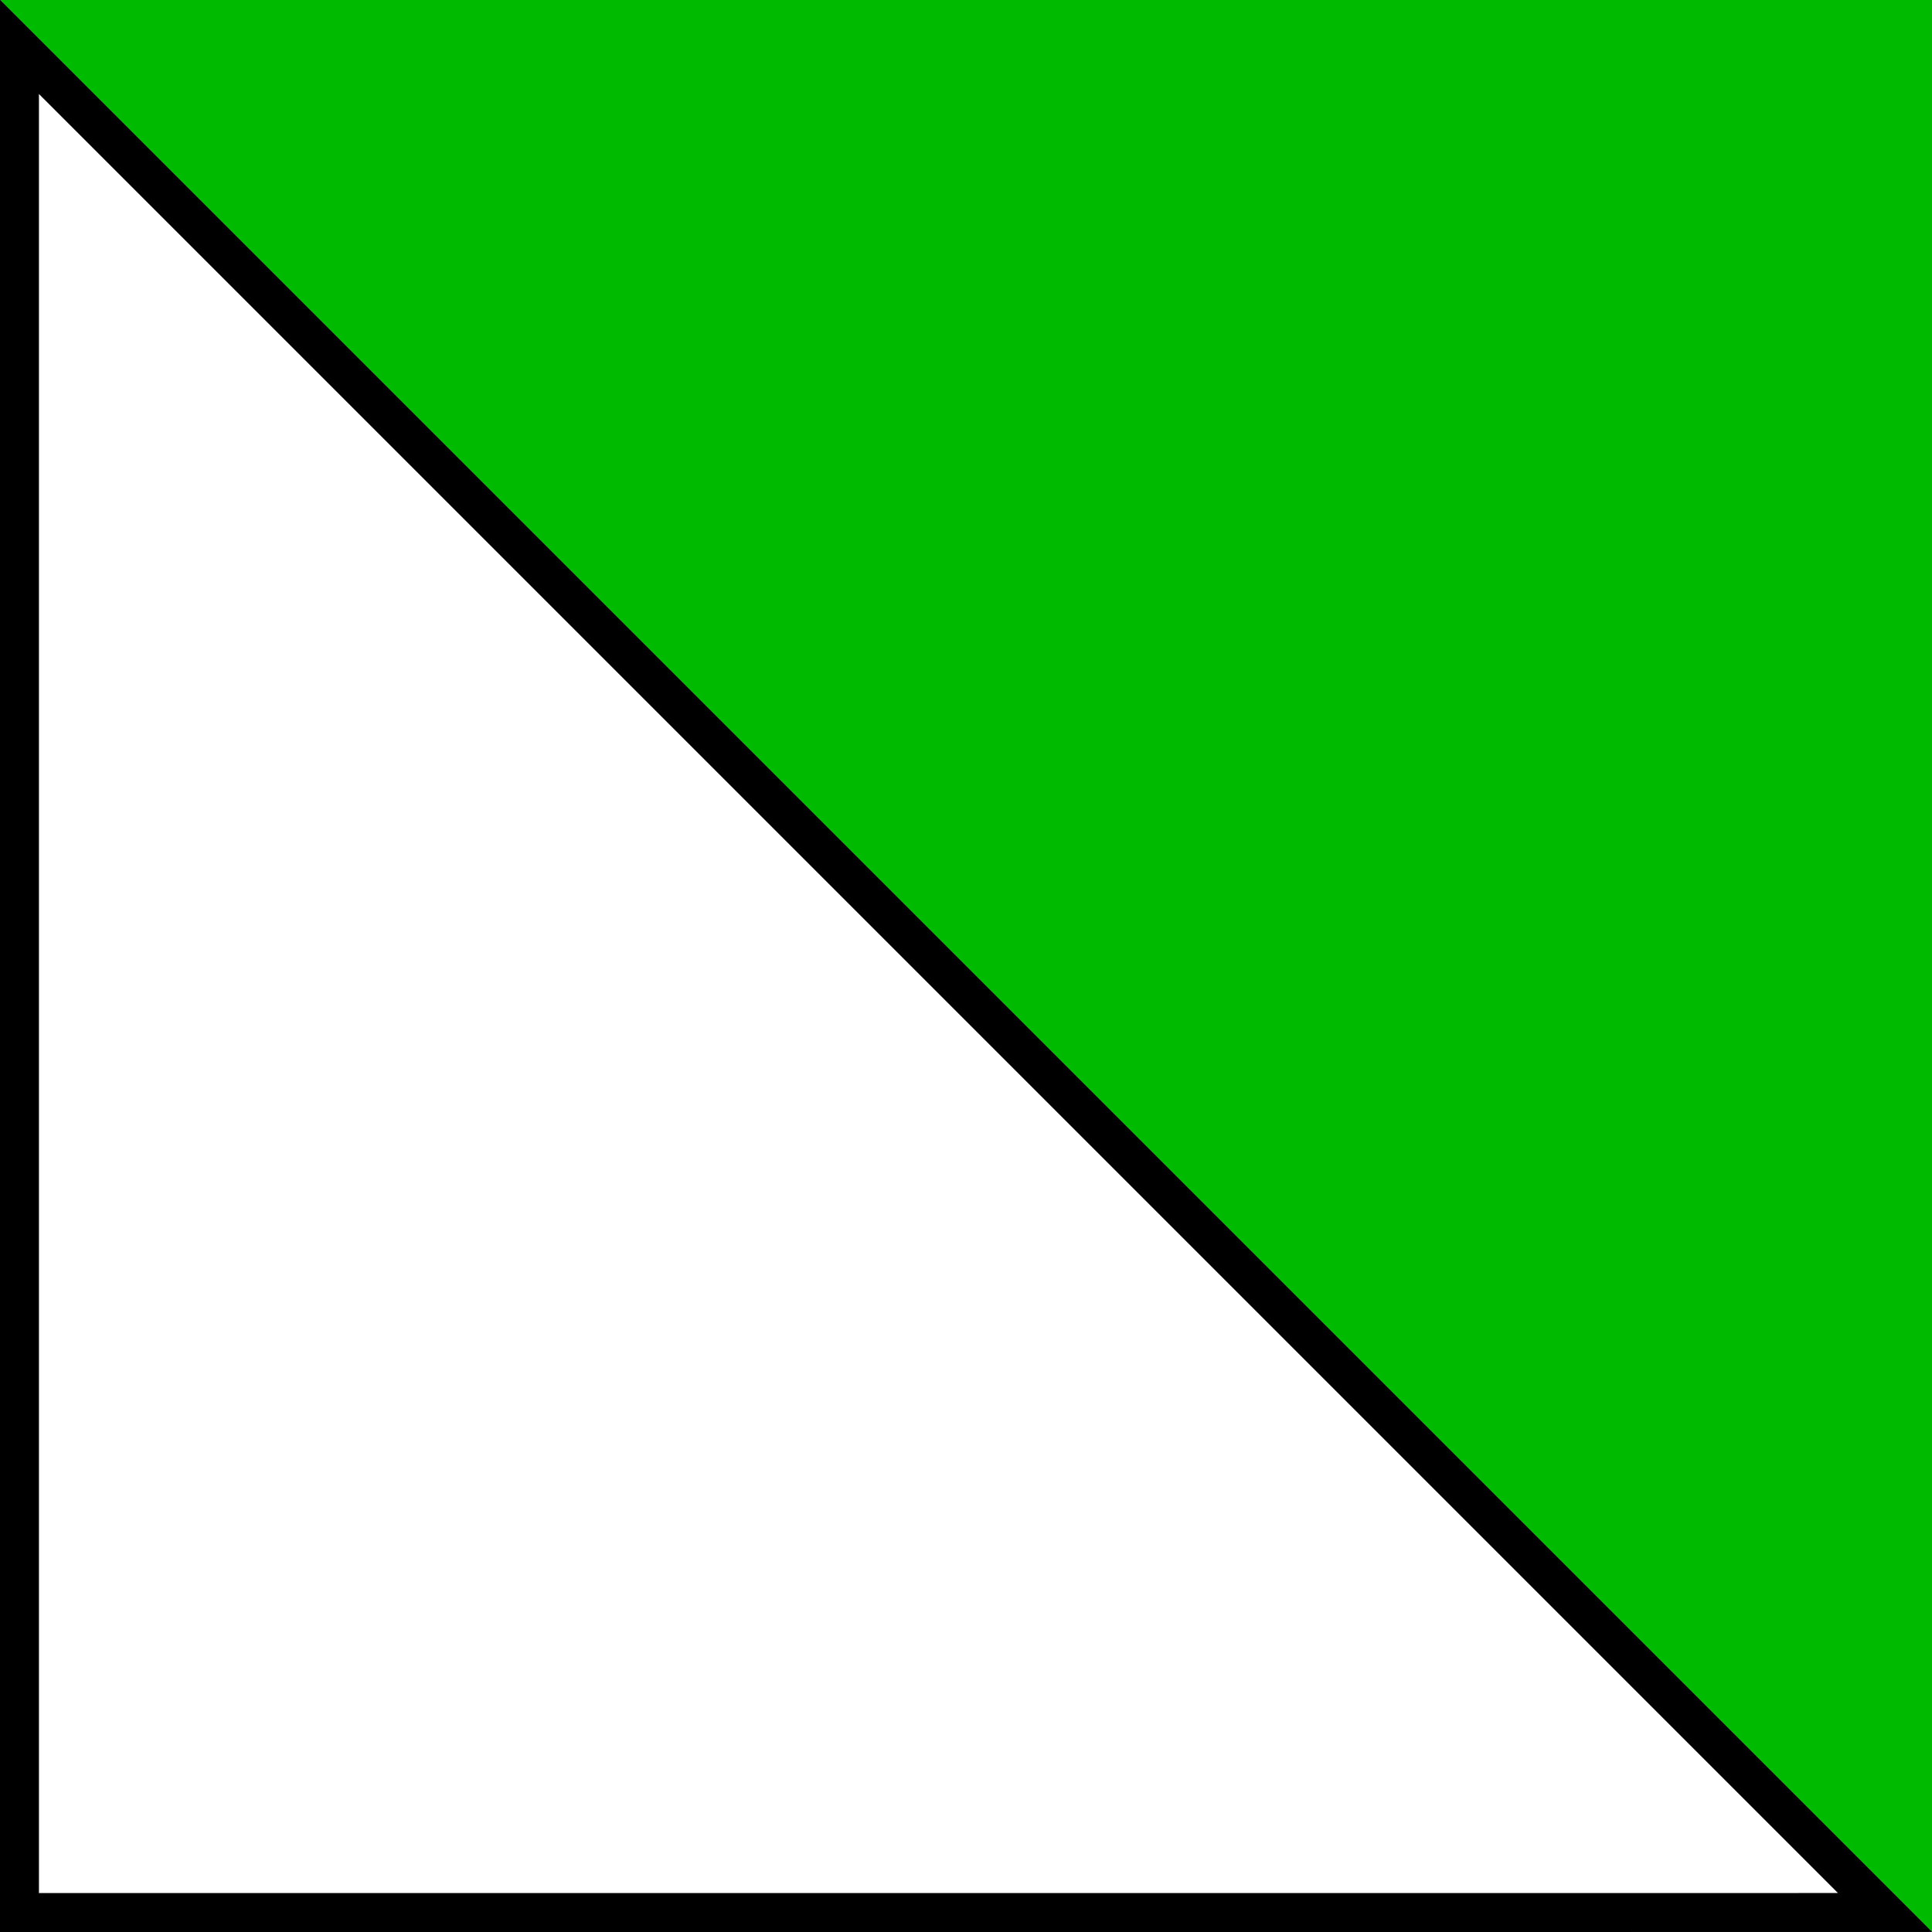
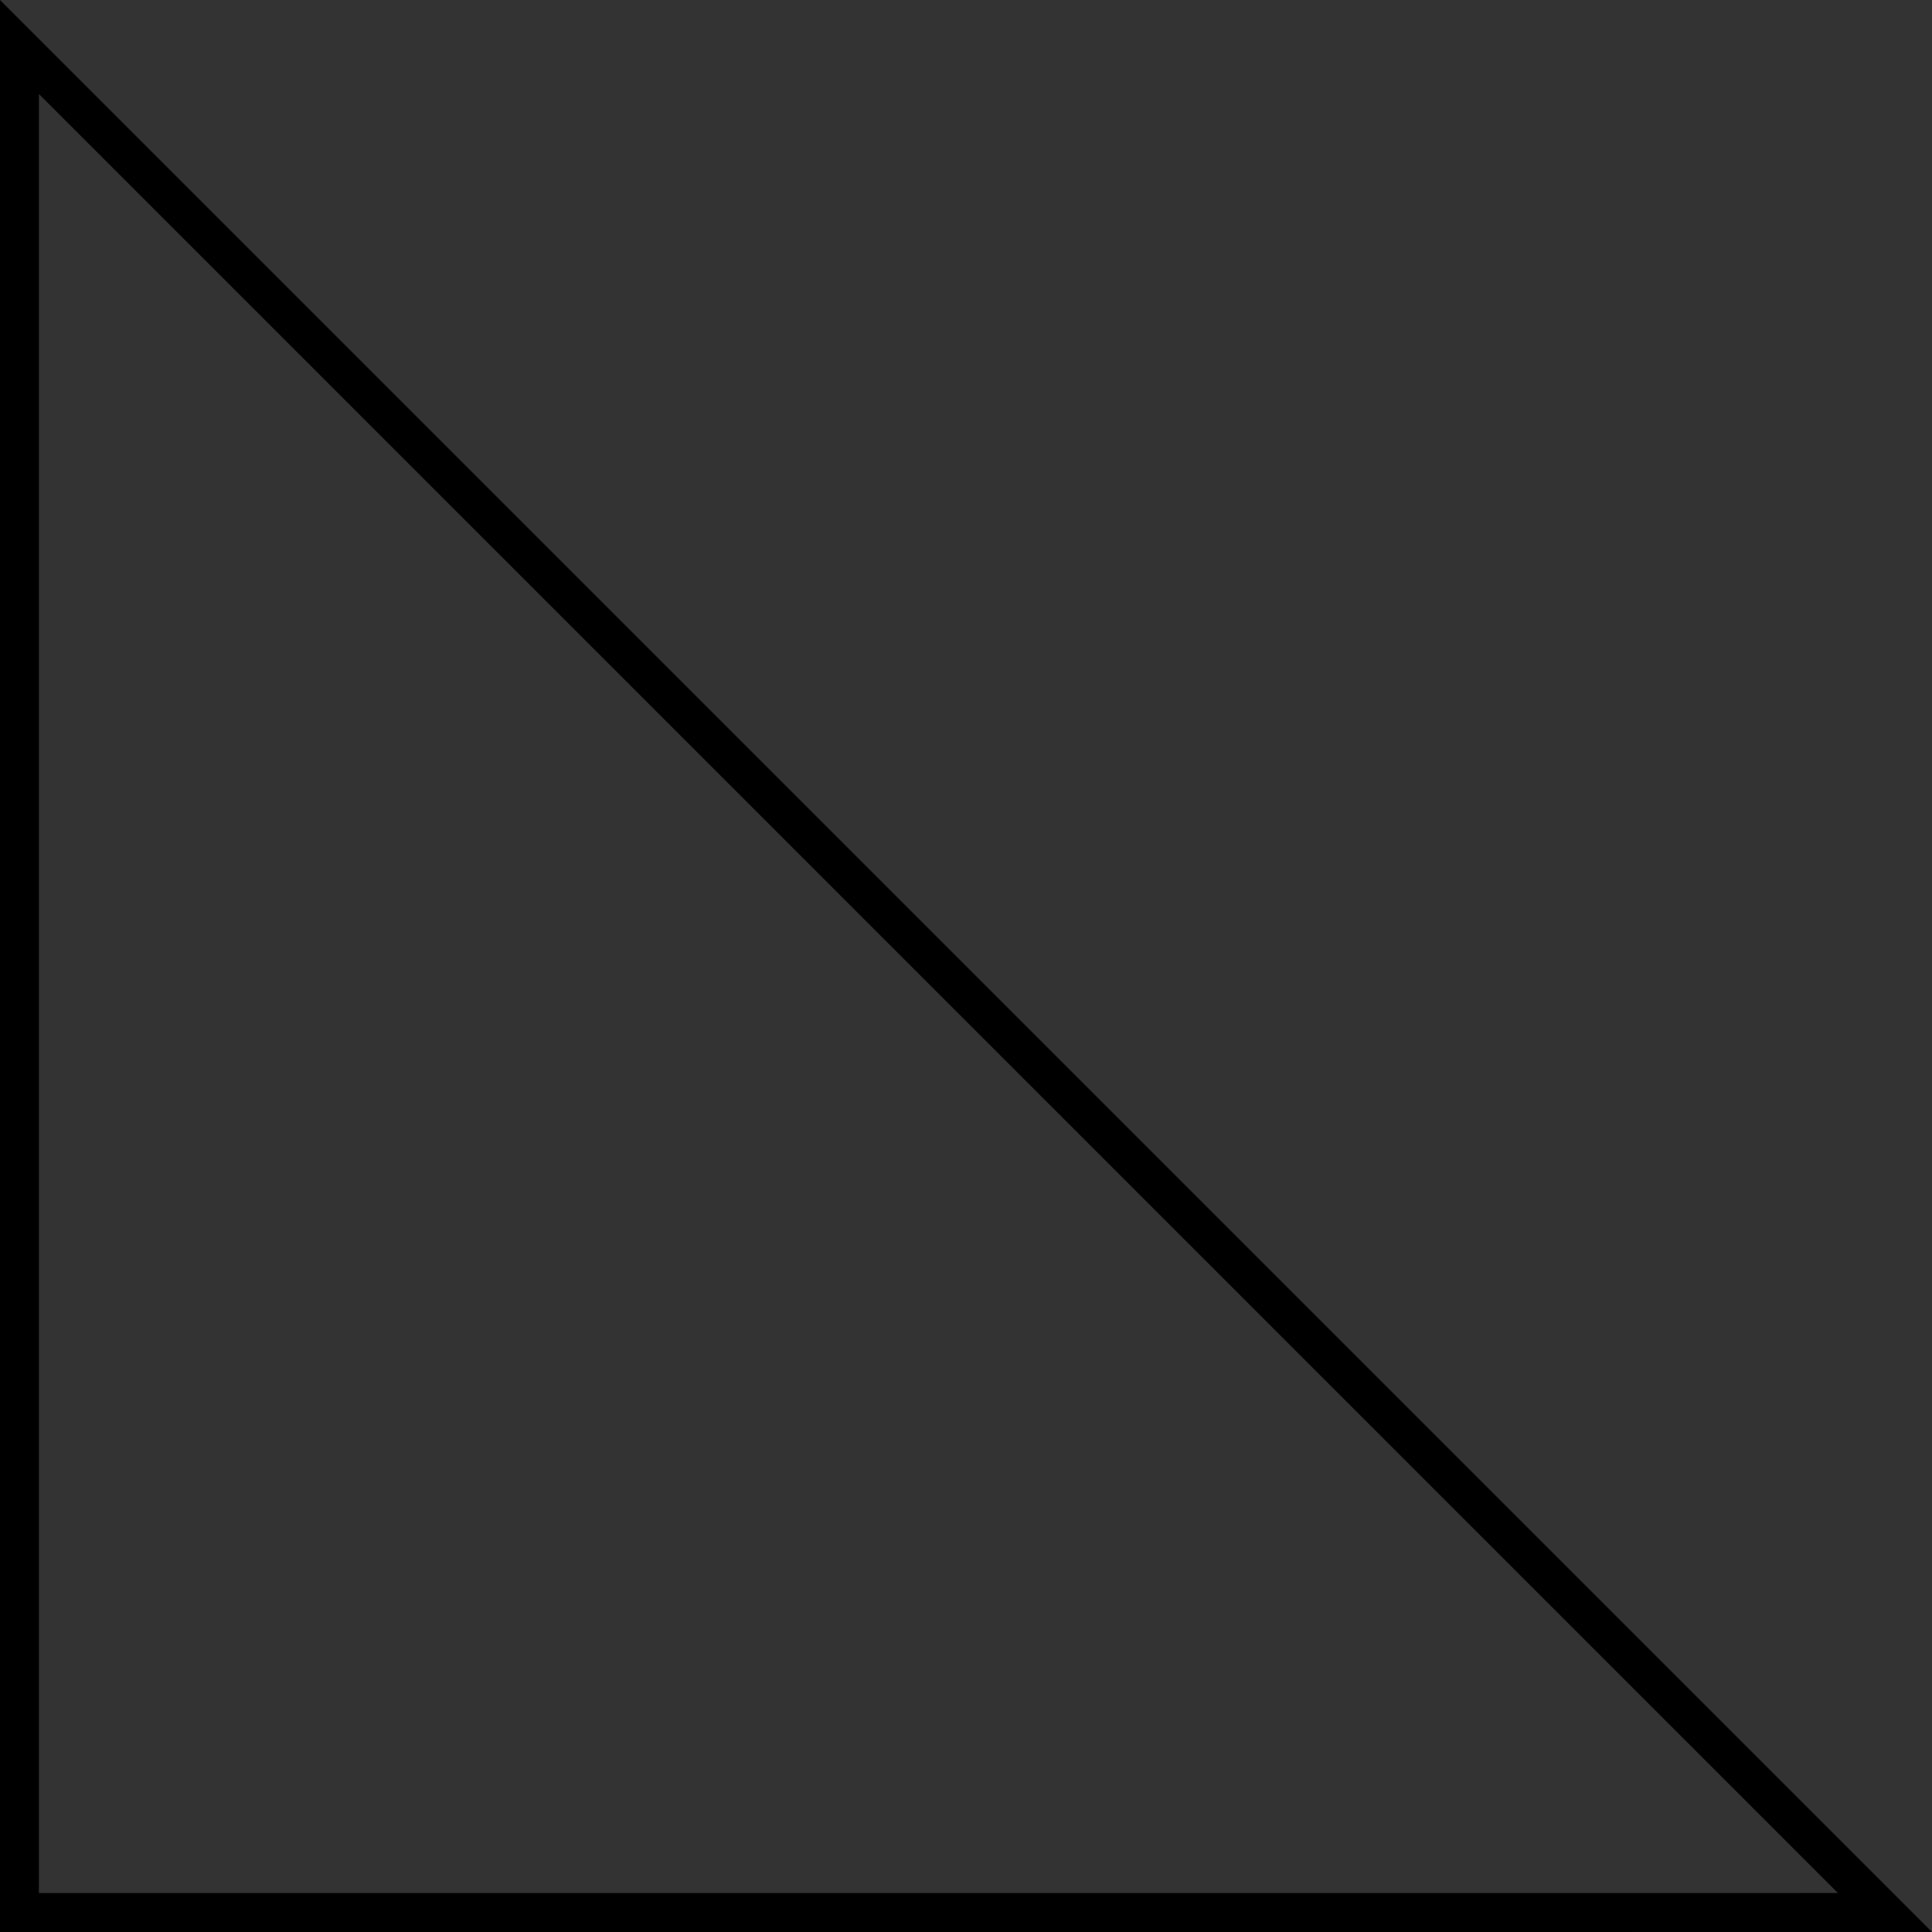
<svg xmlns="http://www.w3.org/2000/svg" version="1.1" x="0px" y="0px" width="198.43px" height="198.43px" viewBox="0 0 198.43 198.43" enable-background="new 0 0 198.43 198.43" xml:space="preserve">
  <rect x="0" y="0" width="198.43" height="198.43" fill="#333333" stroke="none" />
  <g id="Livello_1">
-     <polygon fill="#00BA00" points="198.431,198.427 -0.001,-0.002 198.429,-0.002  " />
-   </g>
+     </g>
  <g id="Livello_2">
    <g>
-       <polygon fill="#FFFFFF" points="1.999,4.827 193.601,196.427 1.999,196.428   " />
      <path d="M3.999,9.655l184.772,184.772L3.999,194.428V9.655 M-0.001-0.002v198.43l198.43-0.001L-0.001-0.002L-0.001-0.002z" />
    </g>
  </g>
</svg>